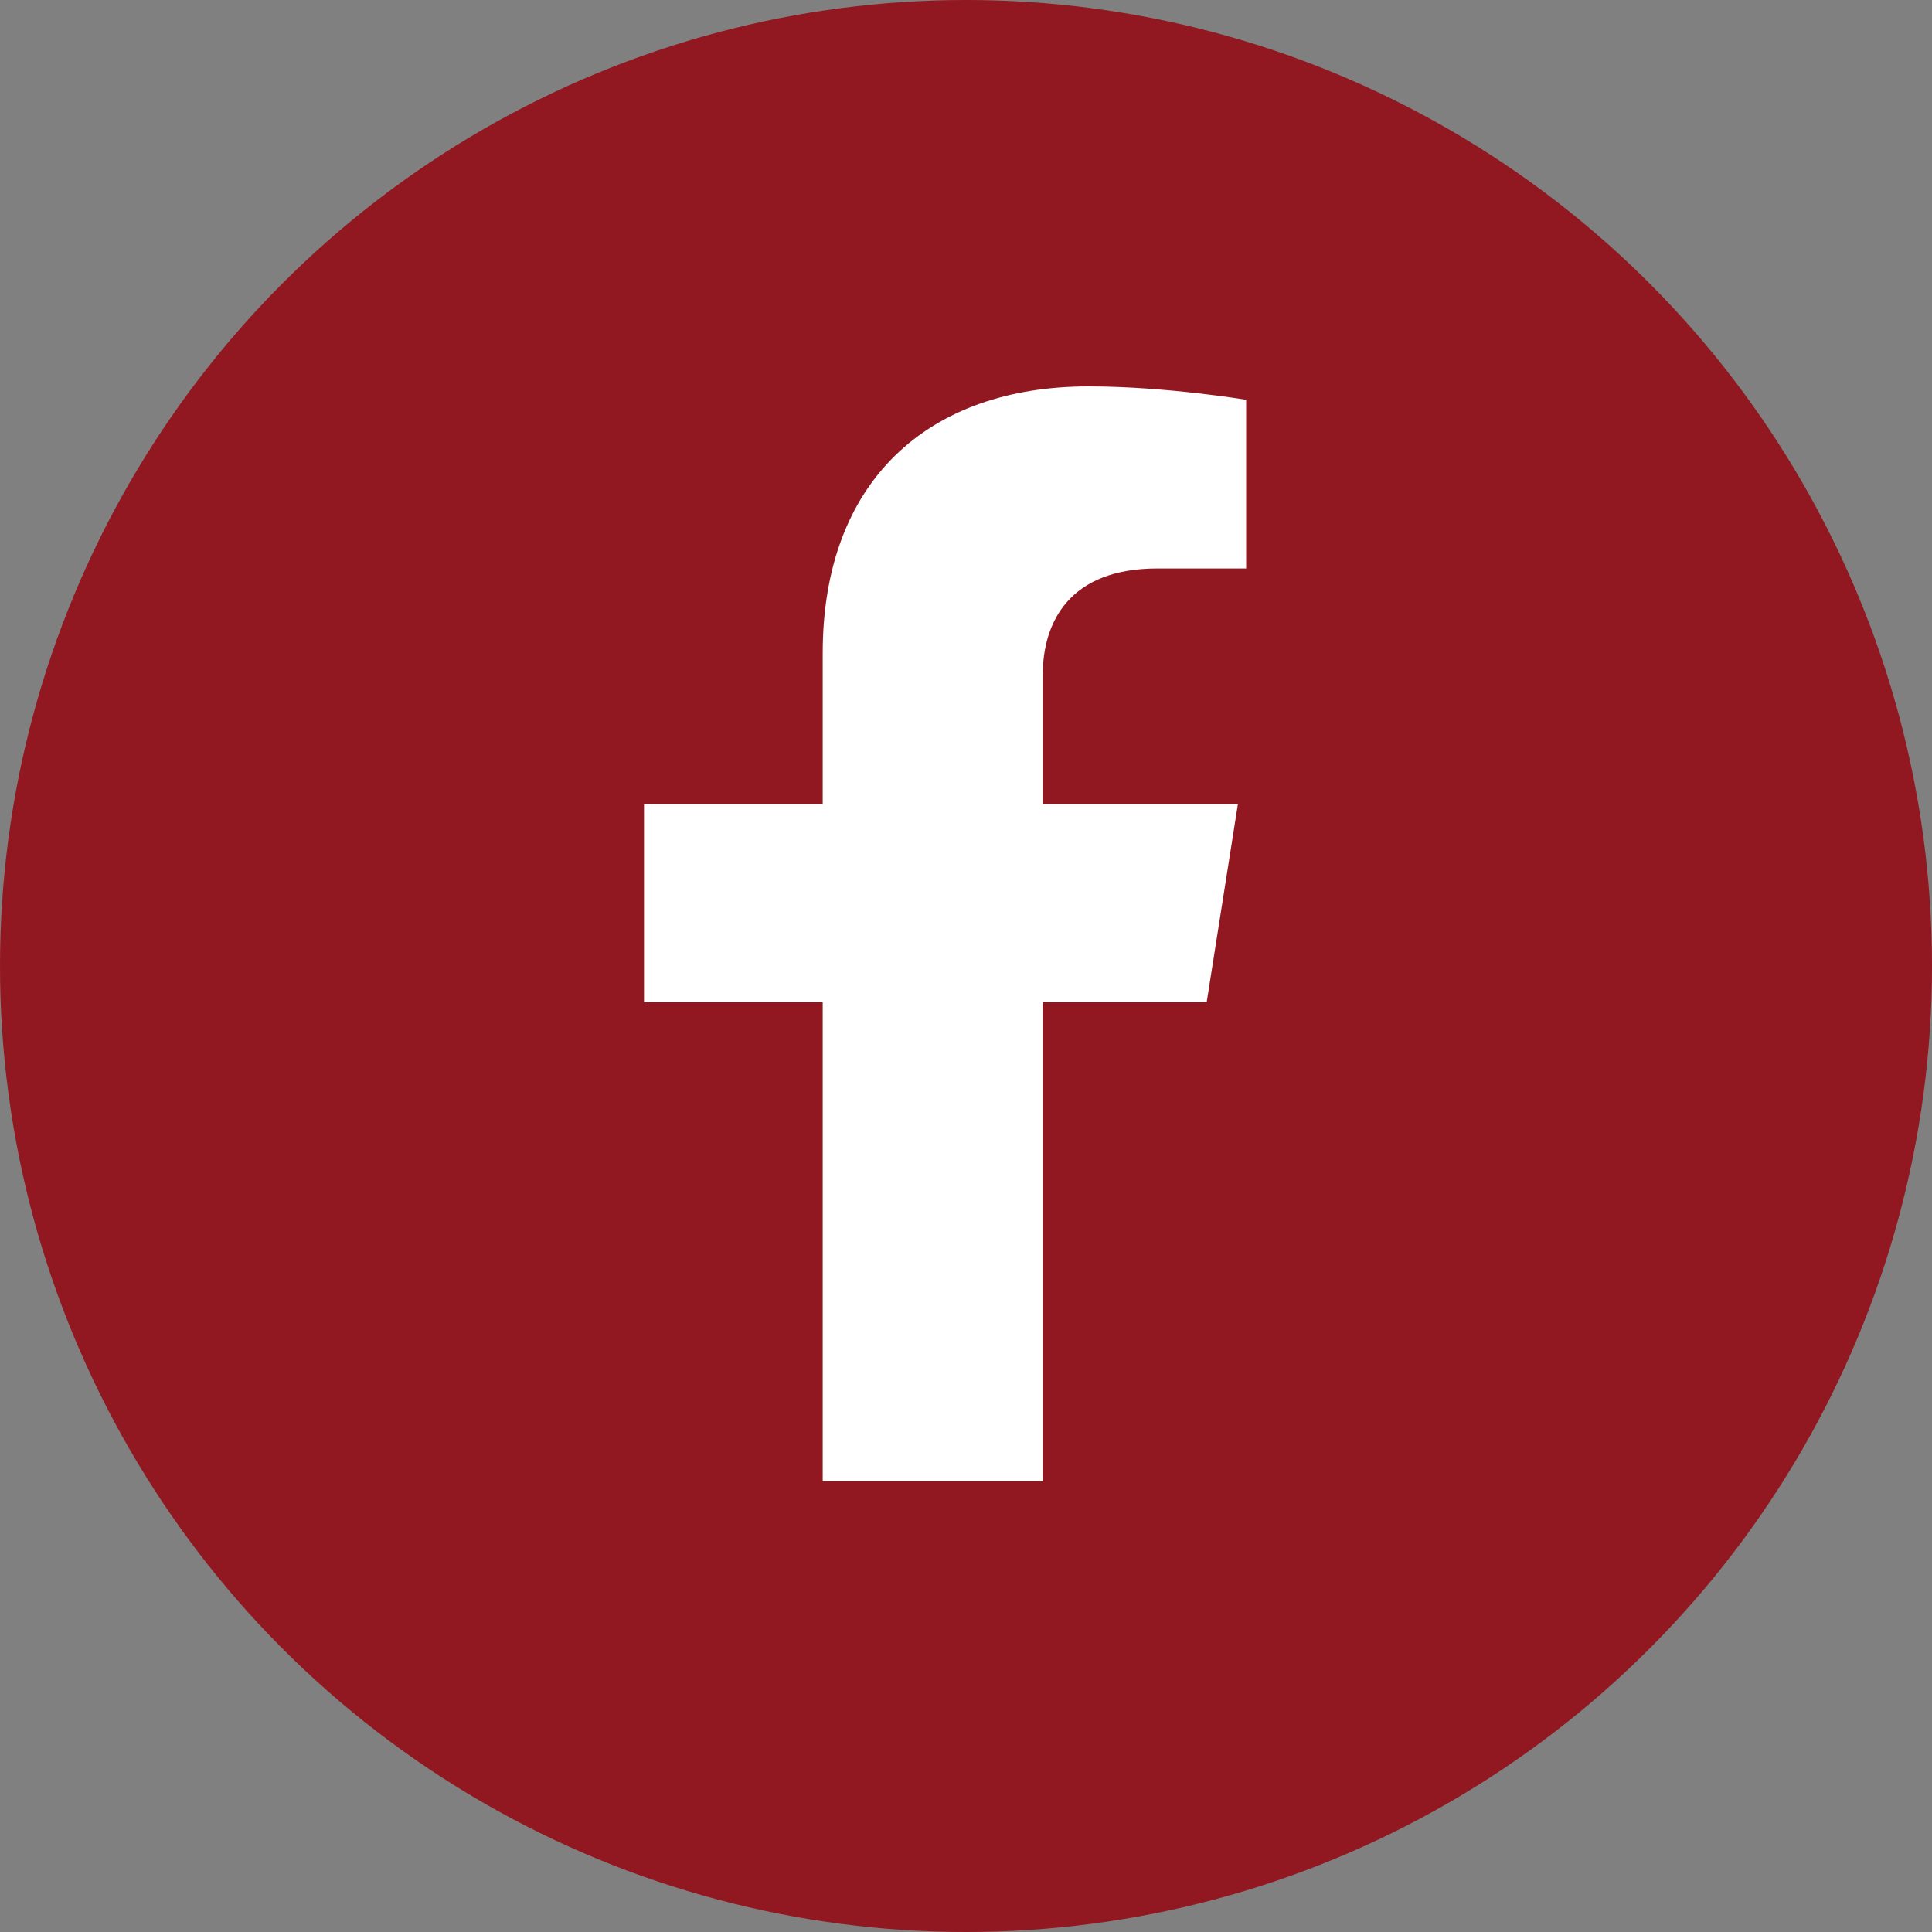
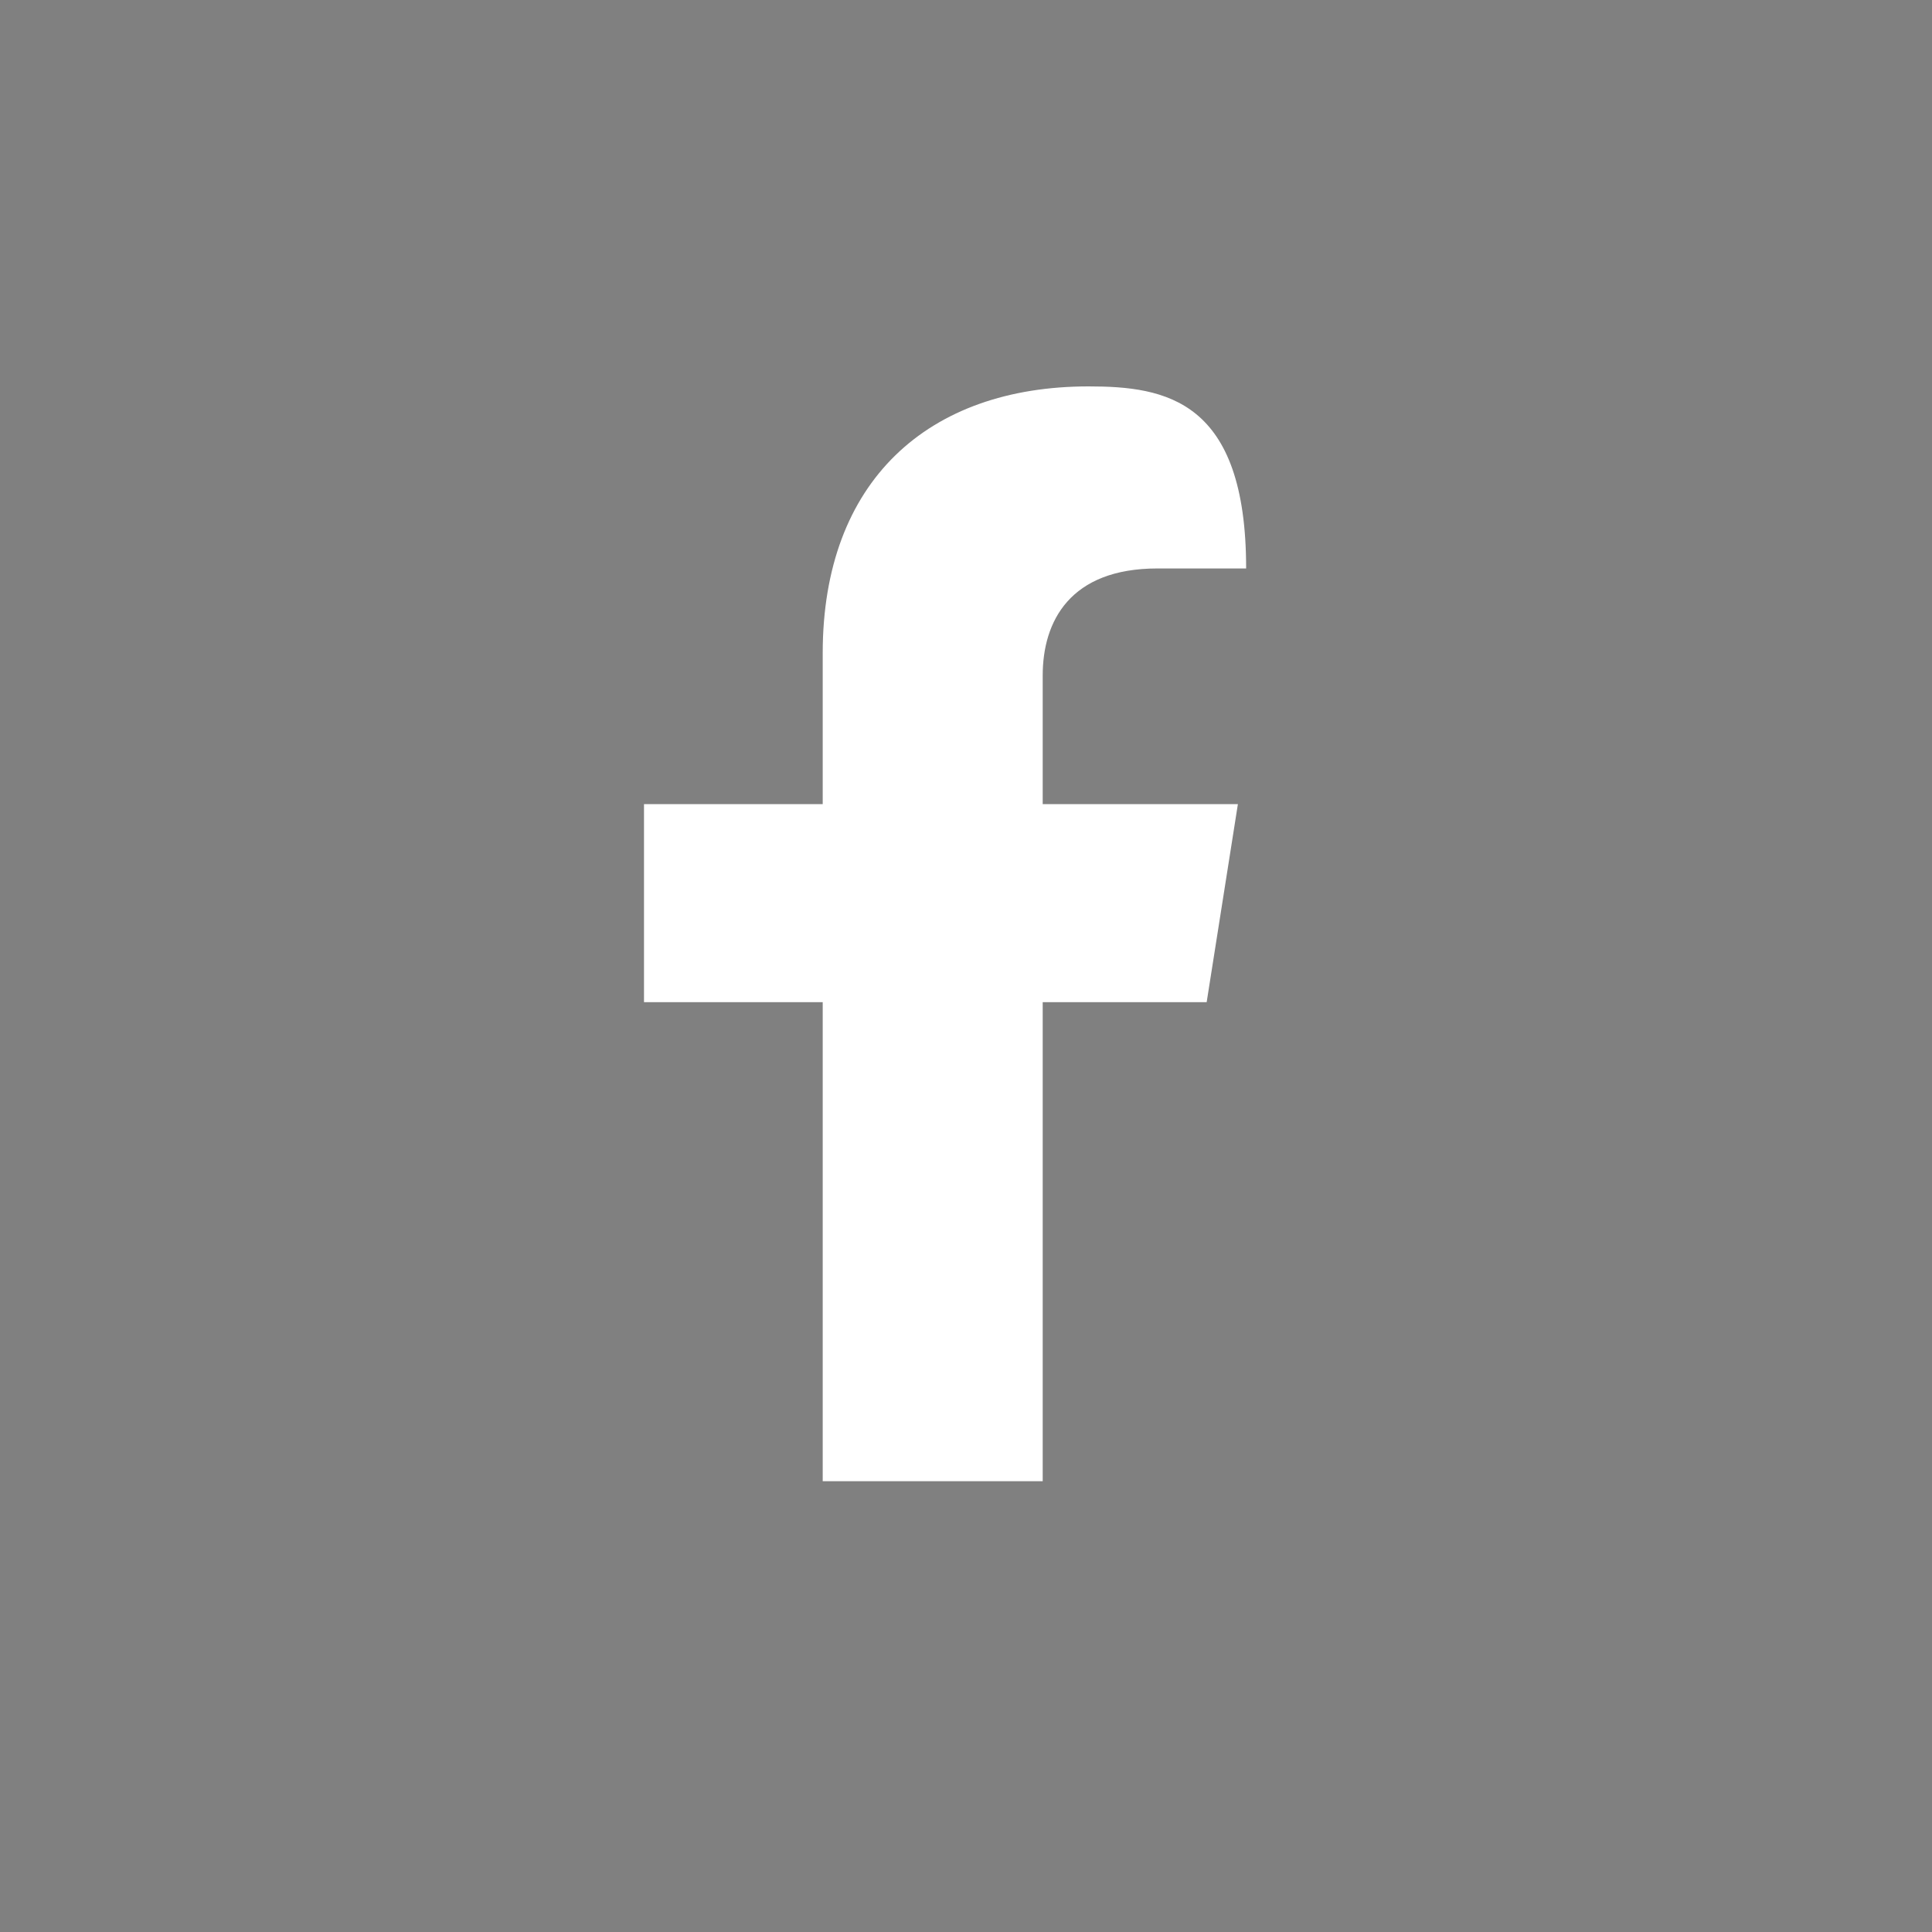
<svg xmlns="http://www.w3.org/2000/svg" width="30" height="30" viewBox="0 0 30 30" fill="none">
  <rect x="0" y="0" width="30" height="30" fill="#808080" stroke="none" />
-   <circle cx="15" cy="15" r="15" fill="#911821" />
-   <path d="M18.737 15.562L19.222 12.486H16.191V10.489C16.191 9.648 16.614 8.827 17.972 8.827H19.35V6.208C19.35 6.208 18.099 6 16.904 6C14.407 6 12.775 7.474 12.775 10.141V12.486H10V15.562H12.775V23H16.191V15.562H18.737Z" fill="white" />
+   <path d="M18.737 15.562L19.222 12.486H16.191V10.489C16.191 9.648 16.614 8.827 17.972 8.827H19.35C19.35 6.208 18.099 6 16.904 6C14.407 6 12.775 7.474 12.775 10.141V12.486H10V15.562H12.775V23H16.191V15.562H18.737Z" fill="white" />
</svg>